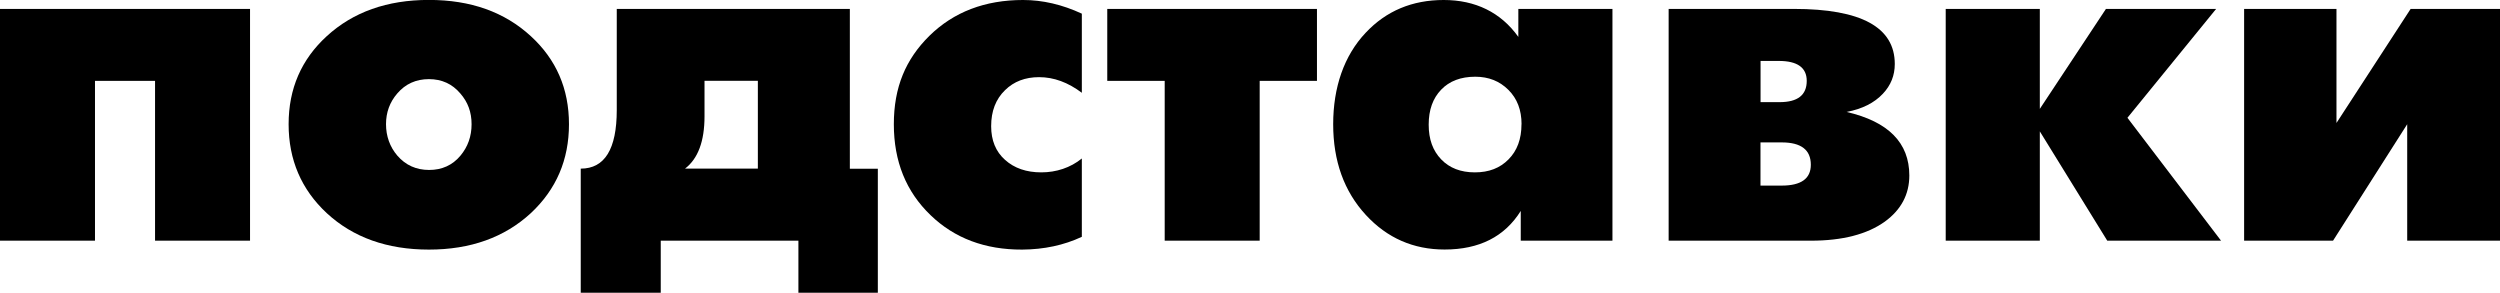
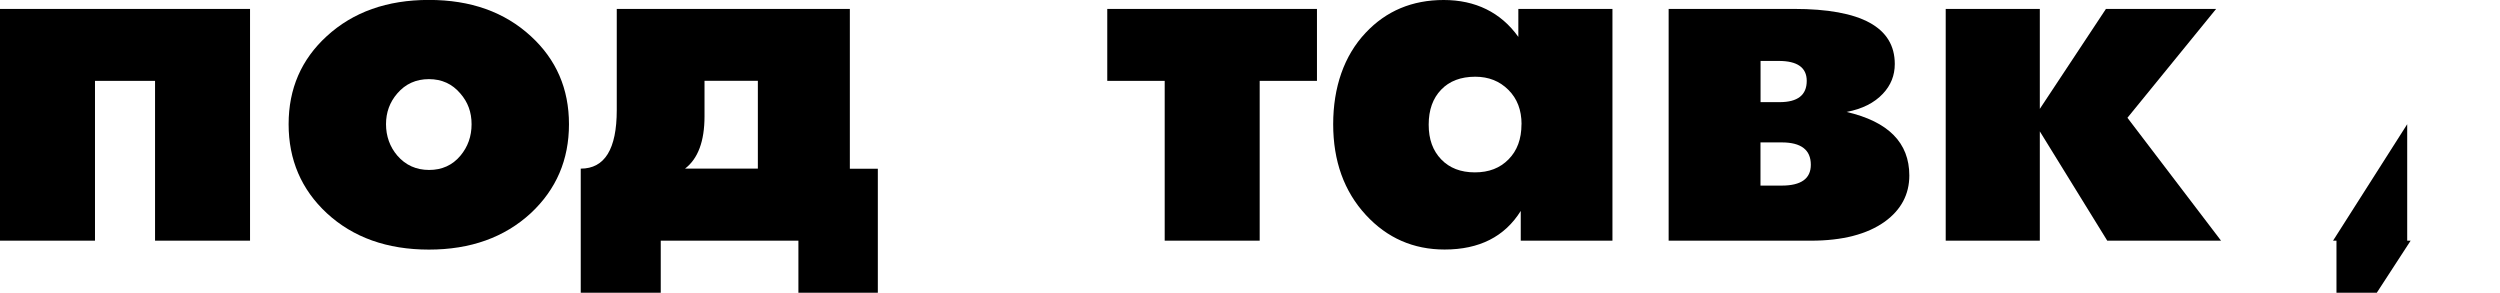
<svg xmlns="http://www.w3.org/2000/svg" id="a" viewBox="0 0 342.15 40.06">
  <path d="m34.22,32.94h-13V11.07h-8.22v21.87H0V1.22h34.22v31.72Z" />
  <path d="m77.87,17c0,4.87-1.74,8.92-5.22,12.17-3.6,3.32-8.25,4.99-13.95,4.99s-10.38-1.66-13.98-4.99c-3.48-3.24-5.22-7.3-5.22-12.17s1.74-8.86,5.22-12.05c3.6-3.3,8.26-4.96,13.98-4.96s10.35,1.65,13.95,4.96c3.48,3.19,5.22,7.2,5.22,12.05Zm-14.87-4.21c-1.11-1.31-2.54-1.96-4.3-1.96s-3.21.65-4.33,1.96c-1.03,1.19-1.54,2.59-1.54,4.21s.52,3.1,1.55,4.3c1.13,1.31,2.59,1.96,4.35,1.96s3.2-.65,4.29-1.96c1.01-1.21,1.52-2.64,1.52-4.3s-.51-3.03-1.54-4.21Z" />
  <path d="m120.13,40.06h-10.86v-7.12h-18.84v7.12h-10.95v-16.98c3.28,0,4.93-2.67,4.93-8.01V1.22h31.9v21.87h3.83v16.98Zm-16.41-16.98v-12.02h-7.3v4.87c0,3.4-.89,5.79-2.67,7.15h9.97Z" />
-   <path d="m148.06,32.41c-2.45,1.15-5.17,1.73-8.16,1.75-5.08.02-9.27-1.55-12.55-4.72-3.34-3.21-5.02-7.35-5.02-12.43s1.62-8.9,4.87-12.11c3.32-3.26,7.6-4.9,12.82-4.9,2.67,0,5.35.62,8.04,1.87v10.83c-1.88-1.42-3.83-2.14-5.85-2.14-1.9,0-3.45.59-4.66,1.78-1.27,1.23-1.9,2.87-1.9,4.93,0,1.94.63,3.48,1.9,4.61,1.27,1.14,2.92,1.71,4.96,1.71s3.99-.63,5.55-1.9v10.71Z" />
  <path d="m180.23,11.07h-7.83v21.87h-13V11.07h-7.86V1.22h28.7v9.85Z" />
  <path d="m220.68,32.94h-12.55v-4.07c-2.2,3.52-5.67,5.28-10.42,5.28-4.27,0-7.86-1.57-10.77-4.72-2.99-3.24-4.48-7.39-4.48-12.43s1.48-9.38,4.45-12.52c2.81-2.99,6.37-4.48,10.68-4.48s7.81,1.68,10.21,5.05V1.22h12.88v31.72Zm-12.44-15.94c0-1.94-.6-3.51-1.8-4.7-1.2-1.2-2.71-1.8-4.53-1.8-1.98,0-3.54.59-4.67,1.77-1.14,1.18-1.71,2.77-1.71,4.79s.57,3.56,1.71,4.75c1.14,1.19,2.68,1.78,4.61,1.78s3.44-.59,4.61-1.78c1.18-1.19,1.77-2.79,1.77-4.81Z" />
  <path d="m261.31,24.01c0,2.59-1.12,4.7-3.35,6.32-2.43,1.74-5.81,2.61-10.12,2.61h-19.47V1.22h17.15c9.2,0,13.8,2.51,13.8,7.54,0,1.56-.54,2.92-1.63,4.07-1.17,1.25-2.82,2.08-4.96,2.49,5.72,1.33,8.58,4.22,8.58,8.7Zm-14.04-12.94c0-1.82-1.28-2.73-3.83-2.73h-2.49v5.64h2.61c2.47,0,3.71-.97,3.71-2.91Zm.56,11.48c0-2.04-1.33-3.06-3.98-3.06h-2.91v5.91h2.91c2.65,0,3.98-.95,3.98-2.85Z" />
  <path d="m303.98,32.94h-15.58l-9.23-14.96v14.96h-12.88V1.22h12.88v13.68l9.05-13.68h15.08l-12.14,14.9,12.82,16.83Z" />
-   <path d="m342.15,32.94h-12.7v-15.94l-10.15,15.94h-12.17V1.22h12.64v15.61l10.15-15.61h12.23v31.72Z" />
+   <path d="m342.15,32.94h-12.7v-15.94l-10.15,15.94h-12.17h12.64v15.61l10.15-15.61h12.23v31.72Z" />
</svg>